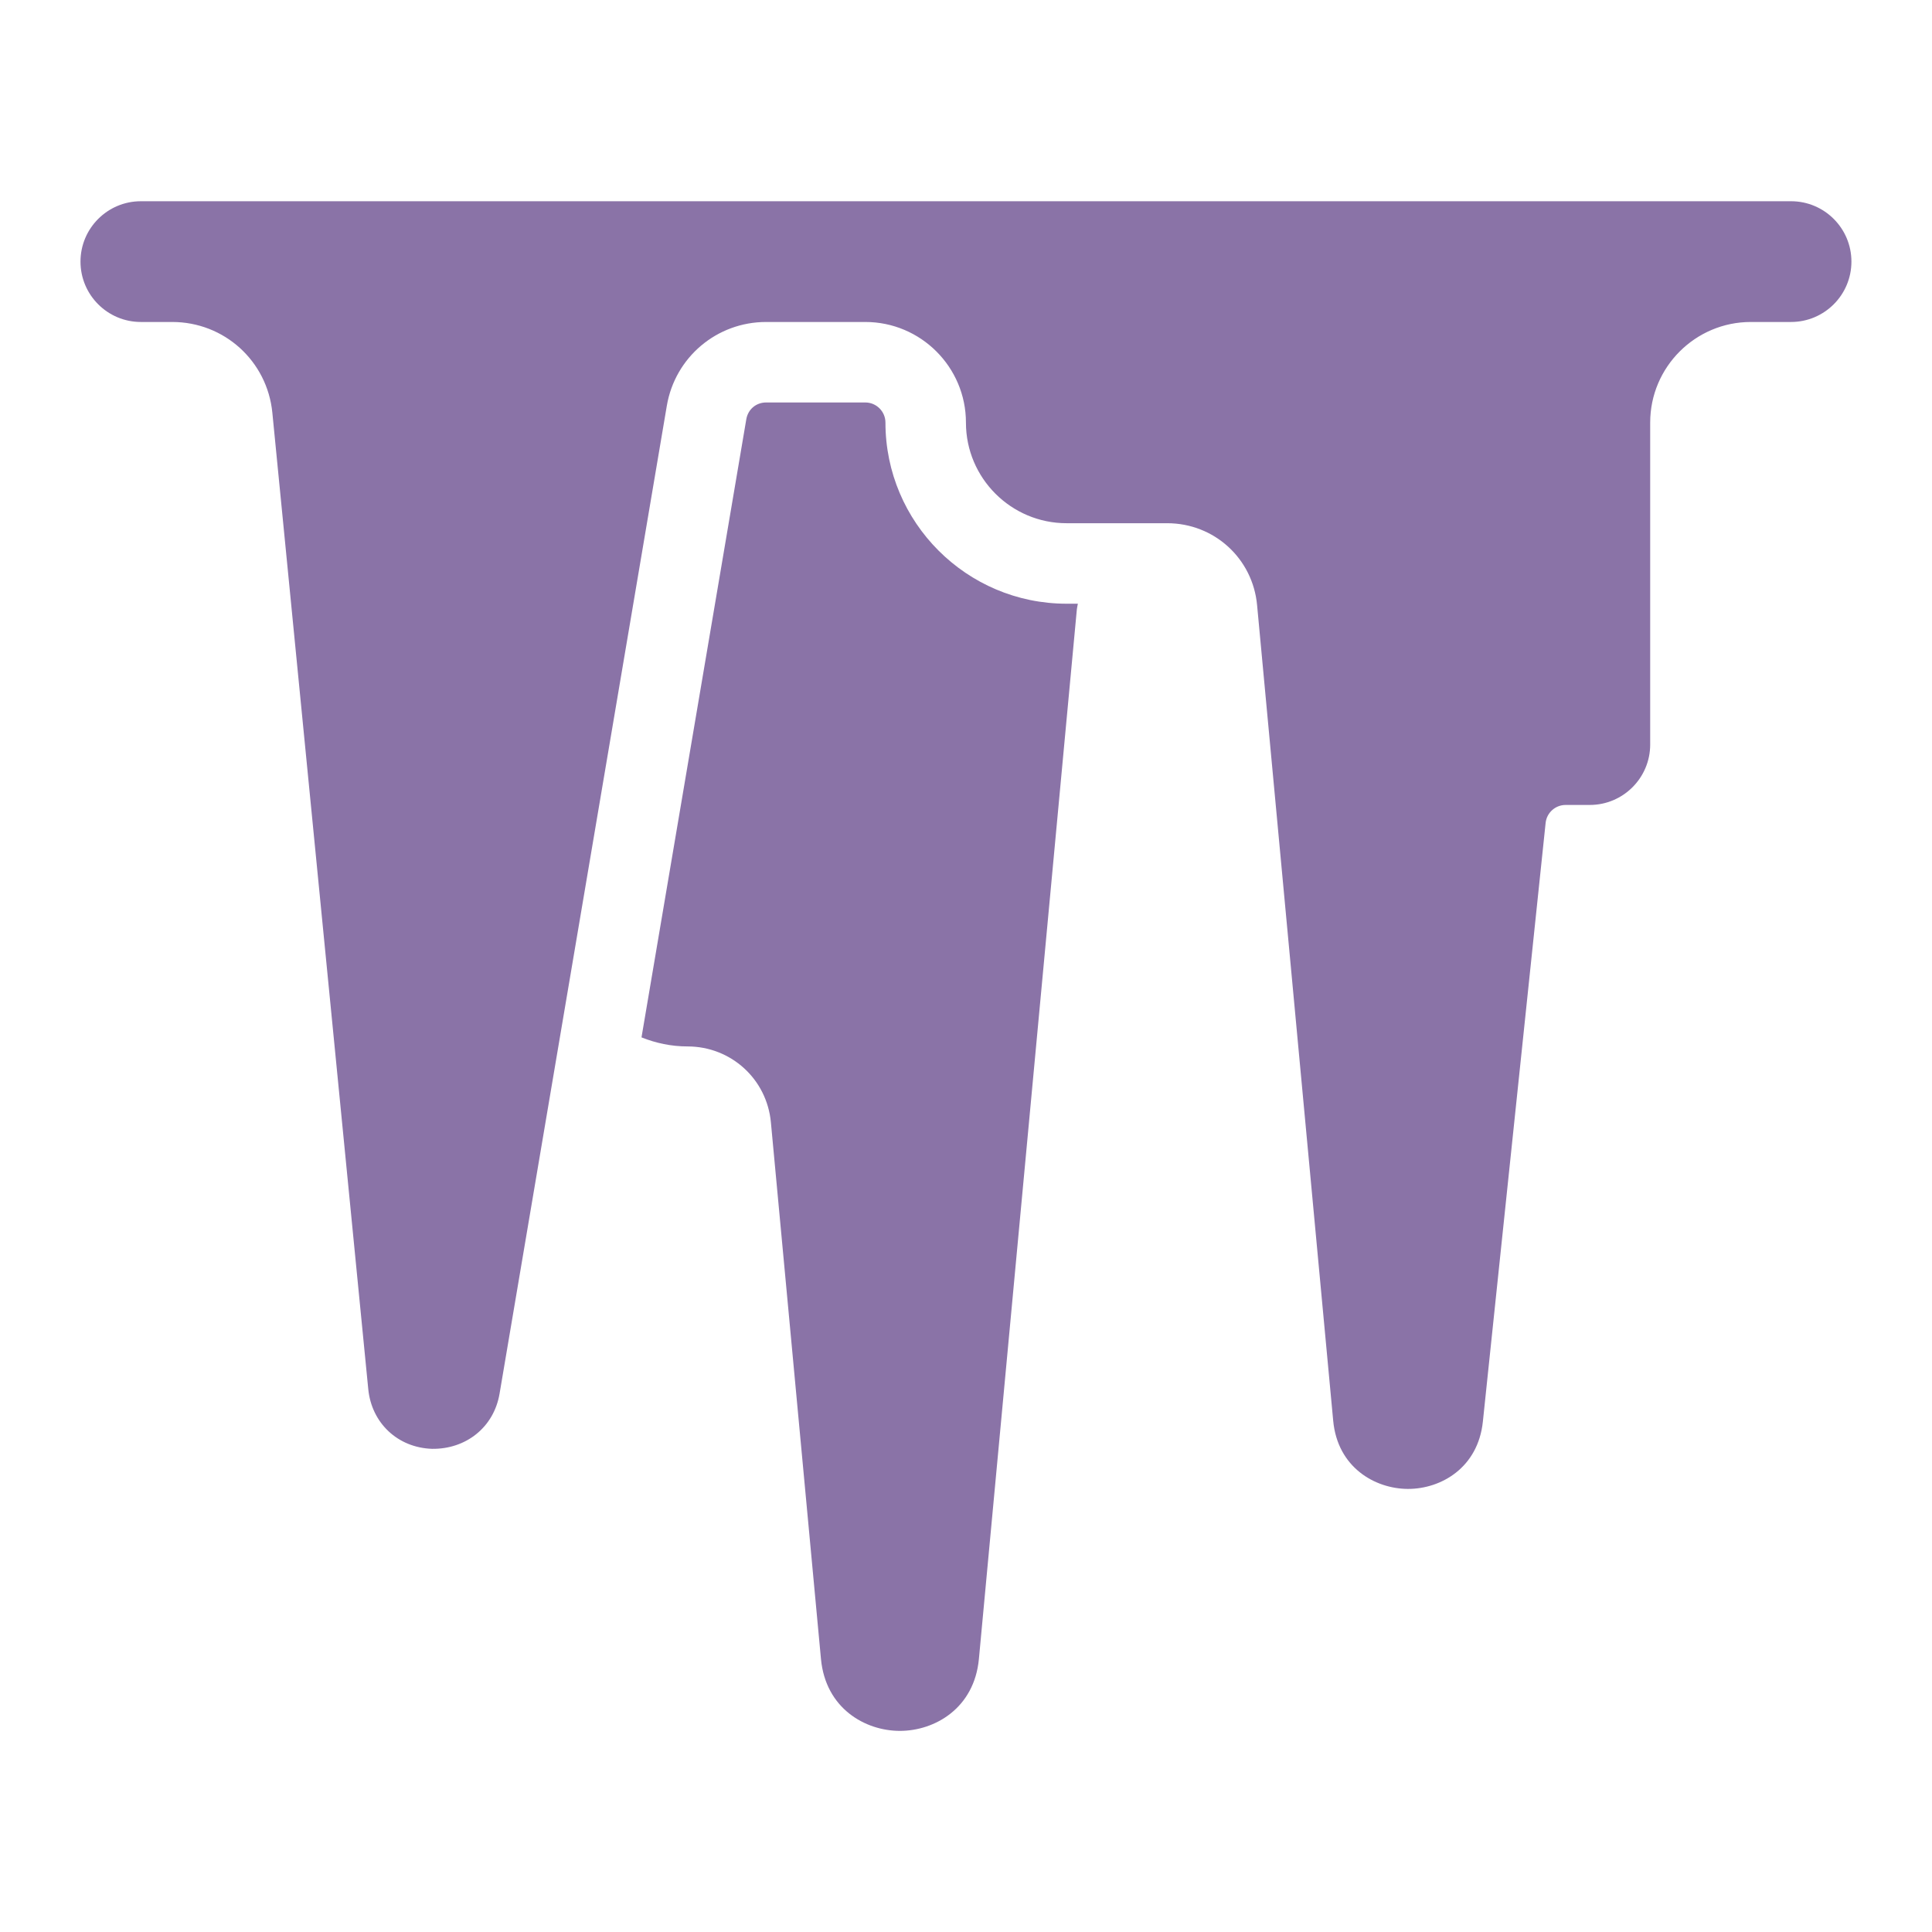
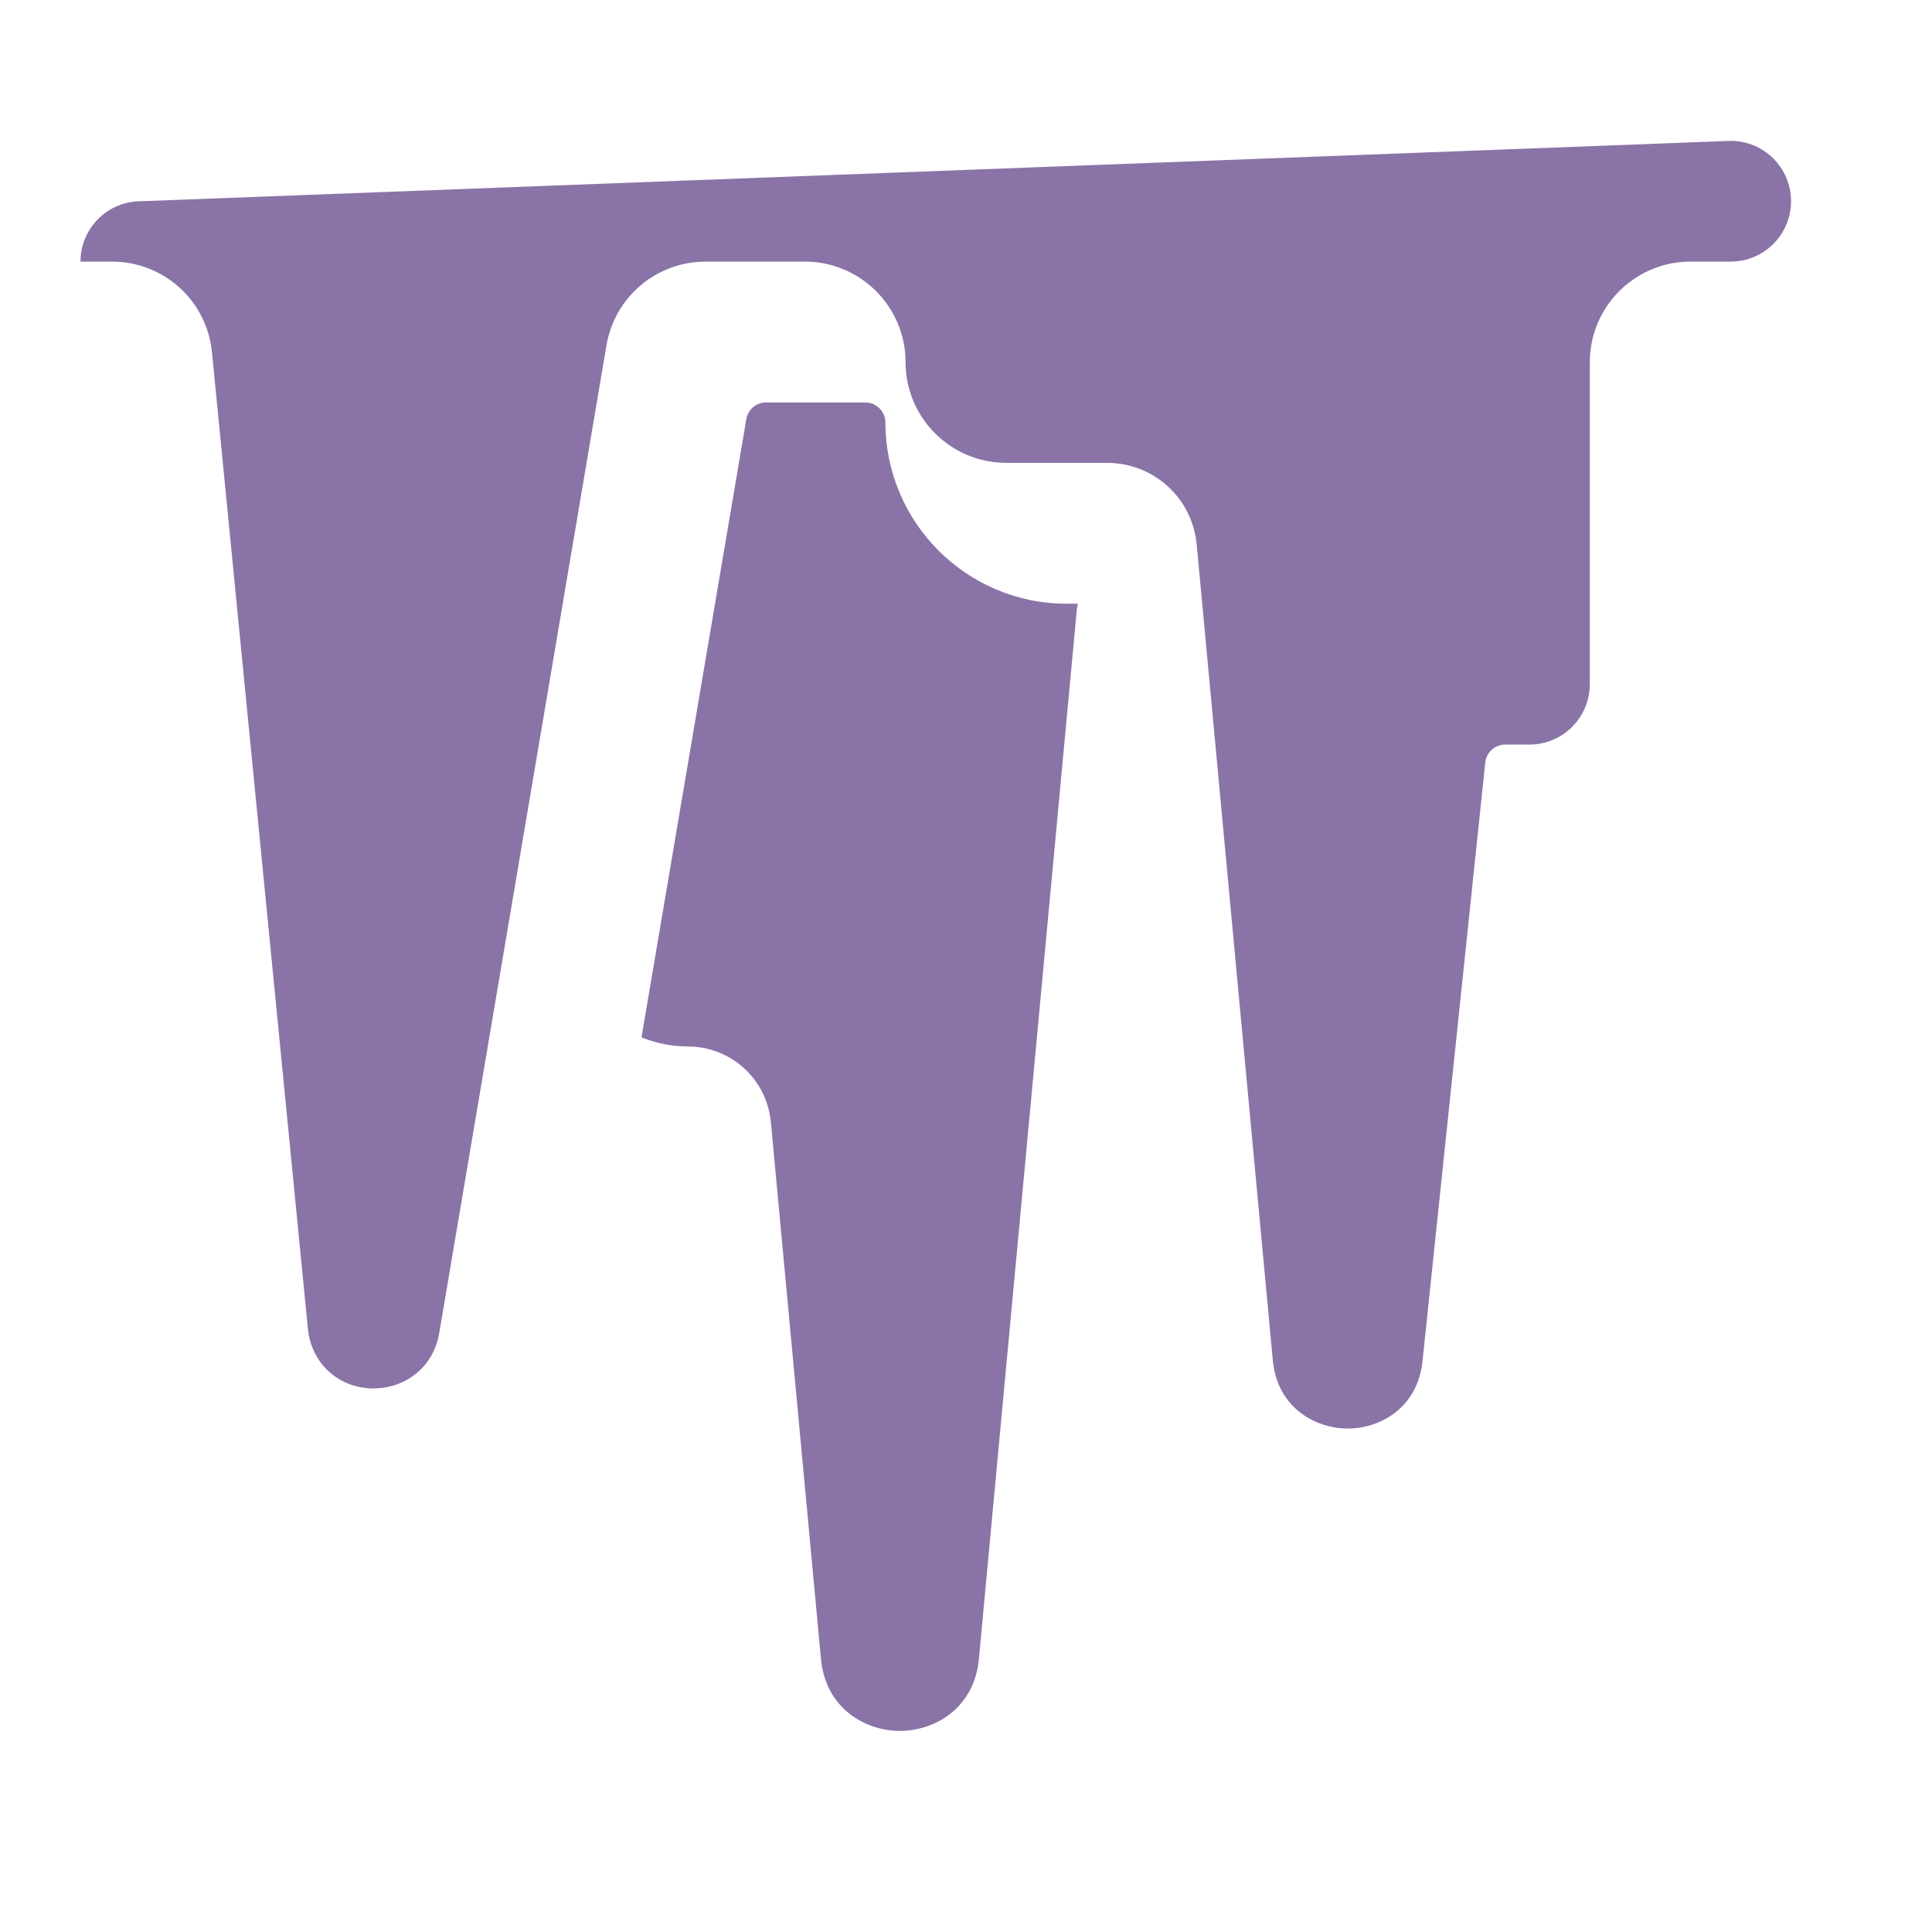
<svg xmlns="http://www.w3.org/2000/svg" viewBox="0,0,256,256" width="48px" height="48px" fill-rule="nonzero">
  <g fill="#8a73a7" fill-rule="nonzero" stroke="none" stroke-width="1" stroke-linecap="butt" stroke-linejoin="miter" stroke-miterlimit="10" stroke-dasharray="" stroke-dashoffset="0" font-family="none" font-weight="none" font-size="none" text-anchor="none" style="mix-blend-mode: normal">
    <g transform="scale(5.333,5.333)">
-       <path d="M3.5,5c-0.828,0 -1.5,0.672 -1.5,1.5c0,0.828 0.672,1.5 1.5,1.5h0.779c1.292,0 2.362,0.97 2.488,2.256l2.383,24.258c0.083,0.845 0.734,1.455 1.582,1.484c0.842,0.013 1.538,-0.533 1.68,-1.369l4.156,-24.547c0.205,-1.207 1.243,-2.082 2.467,-2.082h2.465c1.378,0 2.5,1.121 2.5,2.5c0,1.379 1.122,2.5 2.5,2.5h2.5c1.166,0 2.126,0.874 2.234,2.035l1.891,20.266c0.108,1.157 1.035,1.688 1.85,1.693h0.012c0.813,0 1.737,-0.522 1.857,-1.674l1.559,-14.873c0.027,-0.255 0.242,-0.447 0.498,-0.447h0.6c0.827,0 1.5,-0.673 1.5,-1.5v-8c0,-1.379 1.122,-2.5 2.5,-2.5h1c0.828,0 1.5,-0.672 1.5,-1.5c0,-0.828 -0.672,-1.5 -1.5,-1.5zM19.035,10c-0.249,0 -0.45,0.171 -0.492,0.416l-2.604,15.359c0.354,0.142 0.739,0.225 1.143,0.225c1.081,0 1.972,0.811 2.072,1.887l1.244,13.332c0.115,1.228 1.097,1.787 1.961,1.787c0.864,0 1.848,-0.56 1.963,-1.787l2.434,-26.08c0.004,-0.047 0.018,-0.092 0.025,-0.139h-0.281c-2.481,0 -4.5,-2.019 -4.5,-4.5c0,-0.275 -0.224,-0.5 -0.5,-0.5z" />
+       <path d="M3.5,5c-0.828,0 -1.5,0.672 -1.5,1.5h0.779c1.292,0 2.362,0.97 2.488,2.256l2.383,24.258c0.083,0.845 0.734,1.455 1.582,1.484c0.842,0.013 1.538,-0.533 1.68,-1.369l4.156,-24.547c0.205,-1.207 1.243,-2.082 2.467,-2.082h2.465c1.378,0 2.5,1.121 2.5,2.5c0,1.379 1.122,2.5 2.5,2.5h2.5c1.166,0 2.126,0.874 2.234,2.035l1.891,20.266c0.108,1.157 1.035,1.688 1.85,1.693h0.012c0.813,0 1.737,-0.522 1.857,-1.674l1.559,-14.873c0.027,-0.255 0.242,-0.447 0.498,-0.447h0.6c0.827,0 1.5,-0.673 1.5,-1.5v-8c0,-1.379 1.122,-2.5 2.5,-2.5h1c0.828,0 1.5,-0.672 1.5,-1.5c0,-0.828 -0.672,-1.5 -1.5,-1.5zM19.035,10c-0.249,0 -0.45,0.171 -0.492,0.416l-2.604,15.359c0.354,0.142 0.739,0.225 1.143,0.225c1.081,0 1.972,0.811 2.072,1.887l1.244,13.332c0.115,1.228 1.097,1.787 1.961,1.787c0.864,0 1.848,-0.56 1.963,-1.787l2.434,-26.08c0.004,-0.047 0.018,-0.092 0.025,-0.139h-0.281c-2.481,0 -4.5,-2.019 -4.5,-4.5c0,-0.275 -0.224,-0.5 -0.5,-0.5z" />
    </g>
  </g>
</svg>